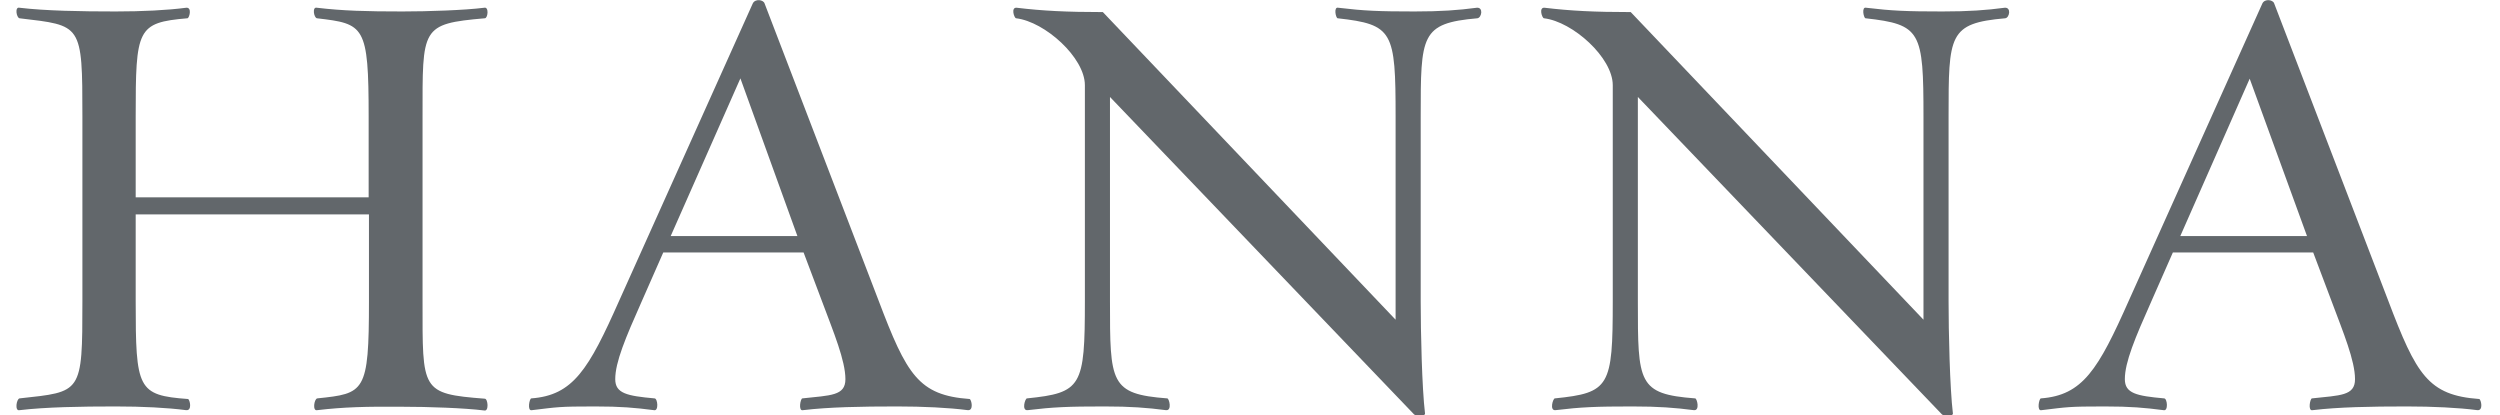
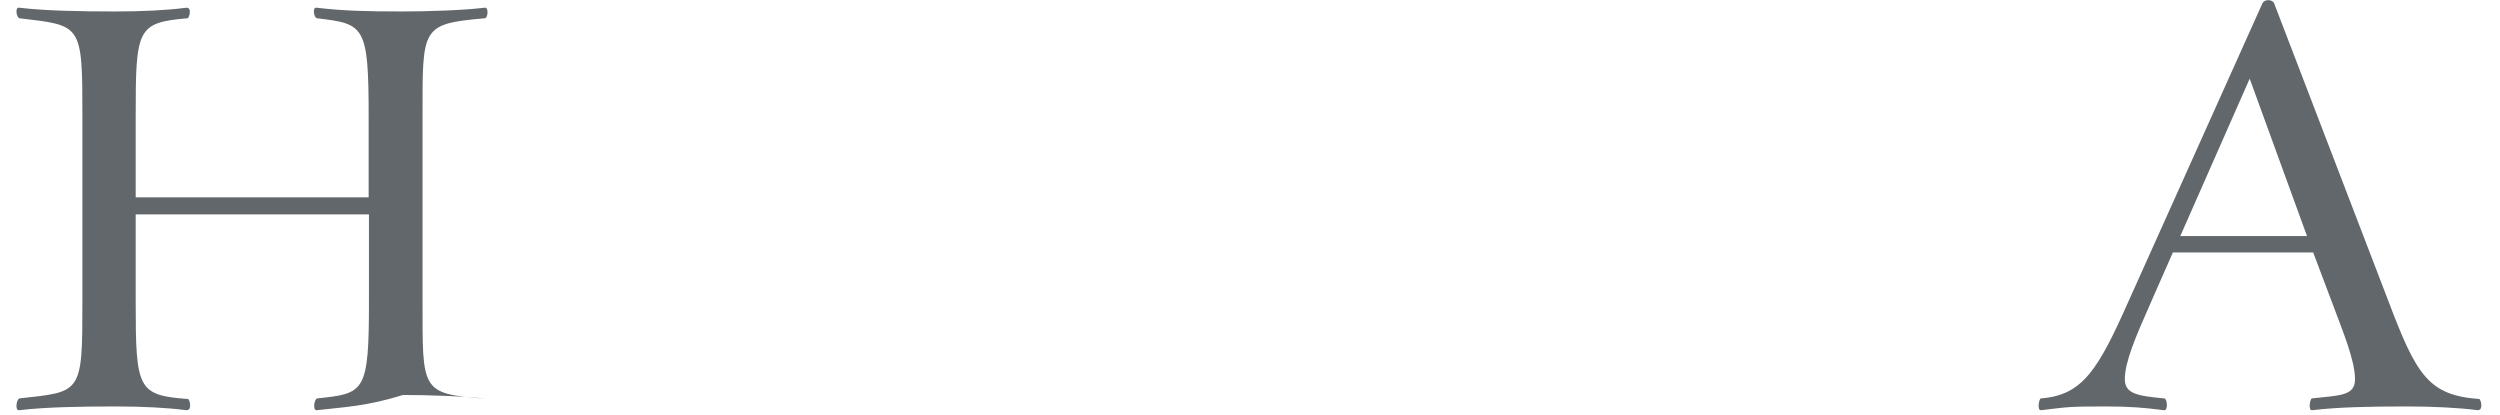
<svg xmlns="http://www.w3.org/2000/svg" version="1.1" id="Layer_1" x="0px" y="0px" viewBox="0 0 807 134" style="enable-background:new 0 0 807 134;" xml:space="preserve">
  <style type="text/css">
	.st0{fill:#62676B;}
</style>
  <g>
-     <path class="st0" d="M102.4,132.4c-1.6,0.4-1-3.6,0-3.8c15.3-1.6,16.7-1.8,16.7-31.4v-28H43.8v28c0,28.4,0.6,30.4,16.9,31.6   c0.6,0.2,1.4,3.8-0.6,3.6c-6.2-0.8-14.1-1.2-22.8-1.2c-11.3,0-22.4,0.2-31,1.2c-1.6,0.4-1-3.6,0-3.8c20.1-2.2,20.3-1.4,20.3-31.4   V37.7c0-30.2-0.2-29.4-20.3-31.8c-1-0.2-1.6-3.8,0-3.4c8.5,1,19.7,1.2,31,1.2c8.7,0,16.7-0.4,22.8-1.2c2-0.2,1,3.4,0.4,3.4   C44.2,7.3,43.8,9.3,43.8,37.7v26H119v-26c0-29.6-1.4-30-16.7-31.8c-1-0.2-1.6-3.8,0-3.4c8.5,1,15.9,1.2,27.6,1.2   c8.3,0,20.1-0.4,26.4-1.2c1.6-0.4,1.2,3.4,0.2,3.4c-20.7,1.8-20.1,3-20.1,31.8v59.6c0,28.8-0.6,29.8,20.1,31.4c1,0,1.4,4.2-0.2,3.8   c-6.4-0.8-18.1-1.2-26.4-1.2C118.2,131.2,110.9,131.4,102.4,132.4z" />
-     <path class="st0" d="M289.6,131.2c-11.7,0-22,0.2-30.4,1.2c-1.6,0.4-0.8-3.8-0.2-3.8c9.1-1,13.9-0.8,13.9-6.2c0-6-3.8-15.1-7.5-25   l-6-15.9h-45.3l-7,15.9c-5.2,11.7-8.5,19.5-8.5,25c0,4.6,3.8,5.4,12.7,6.2c1,0,1.4,4.2-0.2,3.8c-6.2-0.8-10.7-1.2-19.1-1.2   c-11.7,0-11.9,0.2-20.3,1.2c-1.6,0.4-0.8-3.8-0.2-3.8c13.5-1,18.5-9.3,28.4-31.6l43.1-95.9c0.8-1.6,3.4-1.2,3.8,0L283.6,97   c9.1,24,12.9,30.6,29.4,31.8c0.6,0.2,1.4,3.8-0.6,3.6C306.3,131.6,297.9,131.2,289.6,131.2z M216.5,76.2h40.9L239,25.3L216.5,76.2z   " />
-     <path class="st0" d="M458.6,97.2c0,9.9,0.4,28,1.4,36.3c0,0.8-2.4,1.4-3.6,0.2L358.3,31.3v65.9c0,26.4,0,30,18.5,31.4   c0.6,0,1.6,4-0.4,3.8c-6.2-0.8-11.5-1.2-19.9-1.2c-11.7,0-16.5,0.2-24.8,1.2c-2,0.2-0.8-3.8-0.2-3.8c17.7-1.8,18.7-3.8,18.7-31.4   V27.5c0-8.9-12.9-20.5-22.2-21.6c-0.6,0-1.8-3.6,0.2-3.4c8.3,1,16.1,1.4,27.8,1.4l94.5,99.3V37.7c0-27.6-0.8-29.8-18.7-31.8   c-0.6,0-1.4-3.8,0.2-3.4c8.3,1,13.1,1.2,24.6,1.2c8.5,0,14.1-0.4,20.1-1.2c2.2-0.2,1.6,3.2,0.2,3.4c-18.3,1.6-18.3,5.4-18.3,31.8   V97.2z" />
-     <path class="st0" d="M629,97.2c0,9.9,0.4,28,1.4,36.3c0,0.8-2.4,1.4-3.6,0.2L528.7,31.3v65.9c0,26.4,0,30,18.5,31.4   c0.6,0,1.6,4-0.4,3.8c-6.2-0.8-11.5-1.2-19.9-1.2c-11.7,0-16.5,0.2-24.8,1.2c-2,0.2-0.8-3.8-0.2-3.8c17.7-1.8,18.7-3.8,18.7-31.4   V27.5c0-8.9-12.9-20.5-22.2-21.6c-0.6,0-1.8-3.6,0.2-3.4c8.3,1,16.1,1.4,27.8,1.4l94.5,99.3V37.7c0-27.6-0.8-29.8-18.7-31.8   c-0.6,0-1.4-3.8,0.2-3.4c8.3,1,13.1,1.2,24.6,1.2c8.5,0,14.1-0.4,20.1-1.2c2.2-0.2,1.6,3.2,0.2,3.4C629,7.5,629,11.2,629,37.7V97.2   z" />
+     <path class="st0" d="M102.4,132.4c-1.6,0.4-1-3.6,0-3.8c15.3-1.6,16.7-1.8,16.7-31.4v-28H43.8v28c0,28.4,0.6,30.4,16.9,31.6   c0.6,0.2,1.4,3.8-0.6,3.6c-6.2-0.8-14.1-1.2-22.8-1.2c-11.3,0-22.4,0.2-31,1.2c-1.6,0.4-1-3.6,0-3.8c20.1-2.2,20.3-1.4,20.3-31.4   V37.7c0-30.2-0.2-29.4-20.3-31.8c-1-0.2-1.6-3.8,0-3.4c8.5,1,19.7,1.2,31,1.2c8.7,0,16.7-0.4,22.8-1.2c2-0.2,1,3.4,0.4,3.4   C44.2,7.3,43.8,9.3,43.8,37.7v26H119v-26c0-29.6-1.4-30-16.7-31.8c-1-0.2-1.6-3.8,0-3.4c8.5,1,15.9,1.2,27.6,1.2   c8.3,0,20.1-0.4,26.4-1.2c1.6-0.4,1.2,3.4,0.2,3.4c-20.7,1.8-20.1,3-20.1,31.8v59.6c0,28.8-0.6,29.8,20.1,31.4c-6.4-0.8-18.1-1.2-26.4-1.2C118.2,131.2,110.9,131.4,102.4,132.4z" />
    <path class="st0" d="M776.9,131.2c-11.7,0-22,0.2-30.4,1.2c-1.6,0.4-0.8-3.8-0.2-3.8c9.1-1,13.9-0.8,13.9-6.2c0-6-3.8-15.1-7.5-25   l-6-15.9h-45.3l-7,15.9c-5.2,11.7-8.5,19.5-8.5,25c0,4.6,3.8,5.4,12.7,6.2c1,0,1.4,4.2-0.2,3.8c-6.2-0.8-10.7-1.2-19.1-1.2   c-11.7,0-11.9,0.2-20.3,1.2c-1.6,0.4-0.8-3.8-0.2-3.8c13.5-1,18.5-9.3,28.4-31.6l43.1-95.9c0.8-1.6,3.4-1.2,3.8,0L770.9,97   c9.1,24,12.9,30.6,29.4,31.8c0.6,0.2,1.4,3.8-0.6,3.6C793.6,131.6,785.2,131.2,776.9,131.2z M703.8,76.2h40.9l-18.5-50.8   L703.8,76.2z" />
  </g>
</svg>